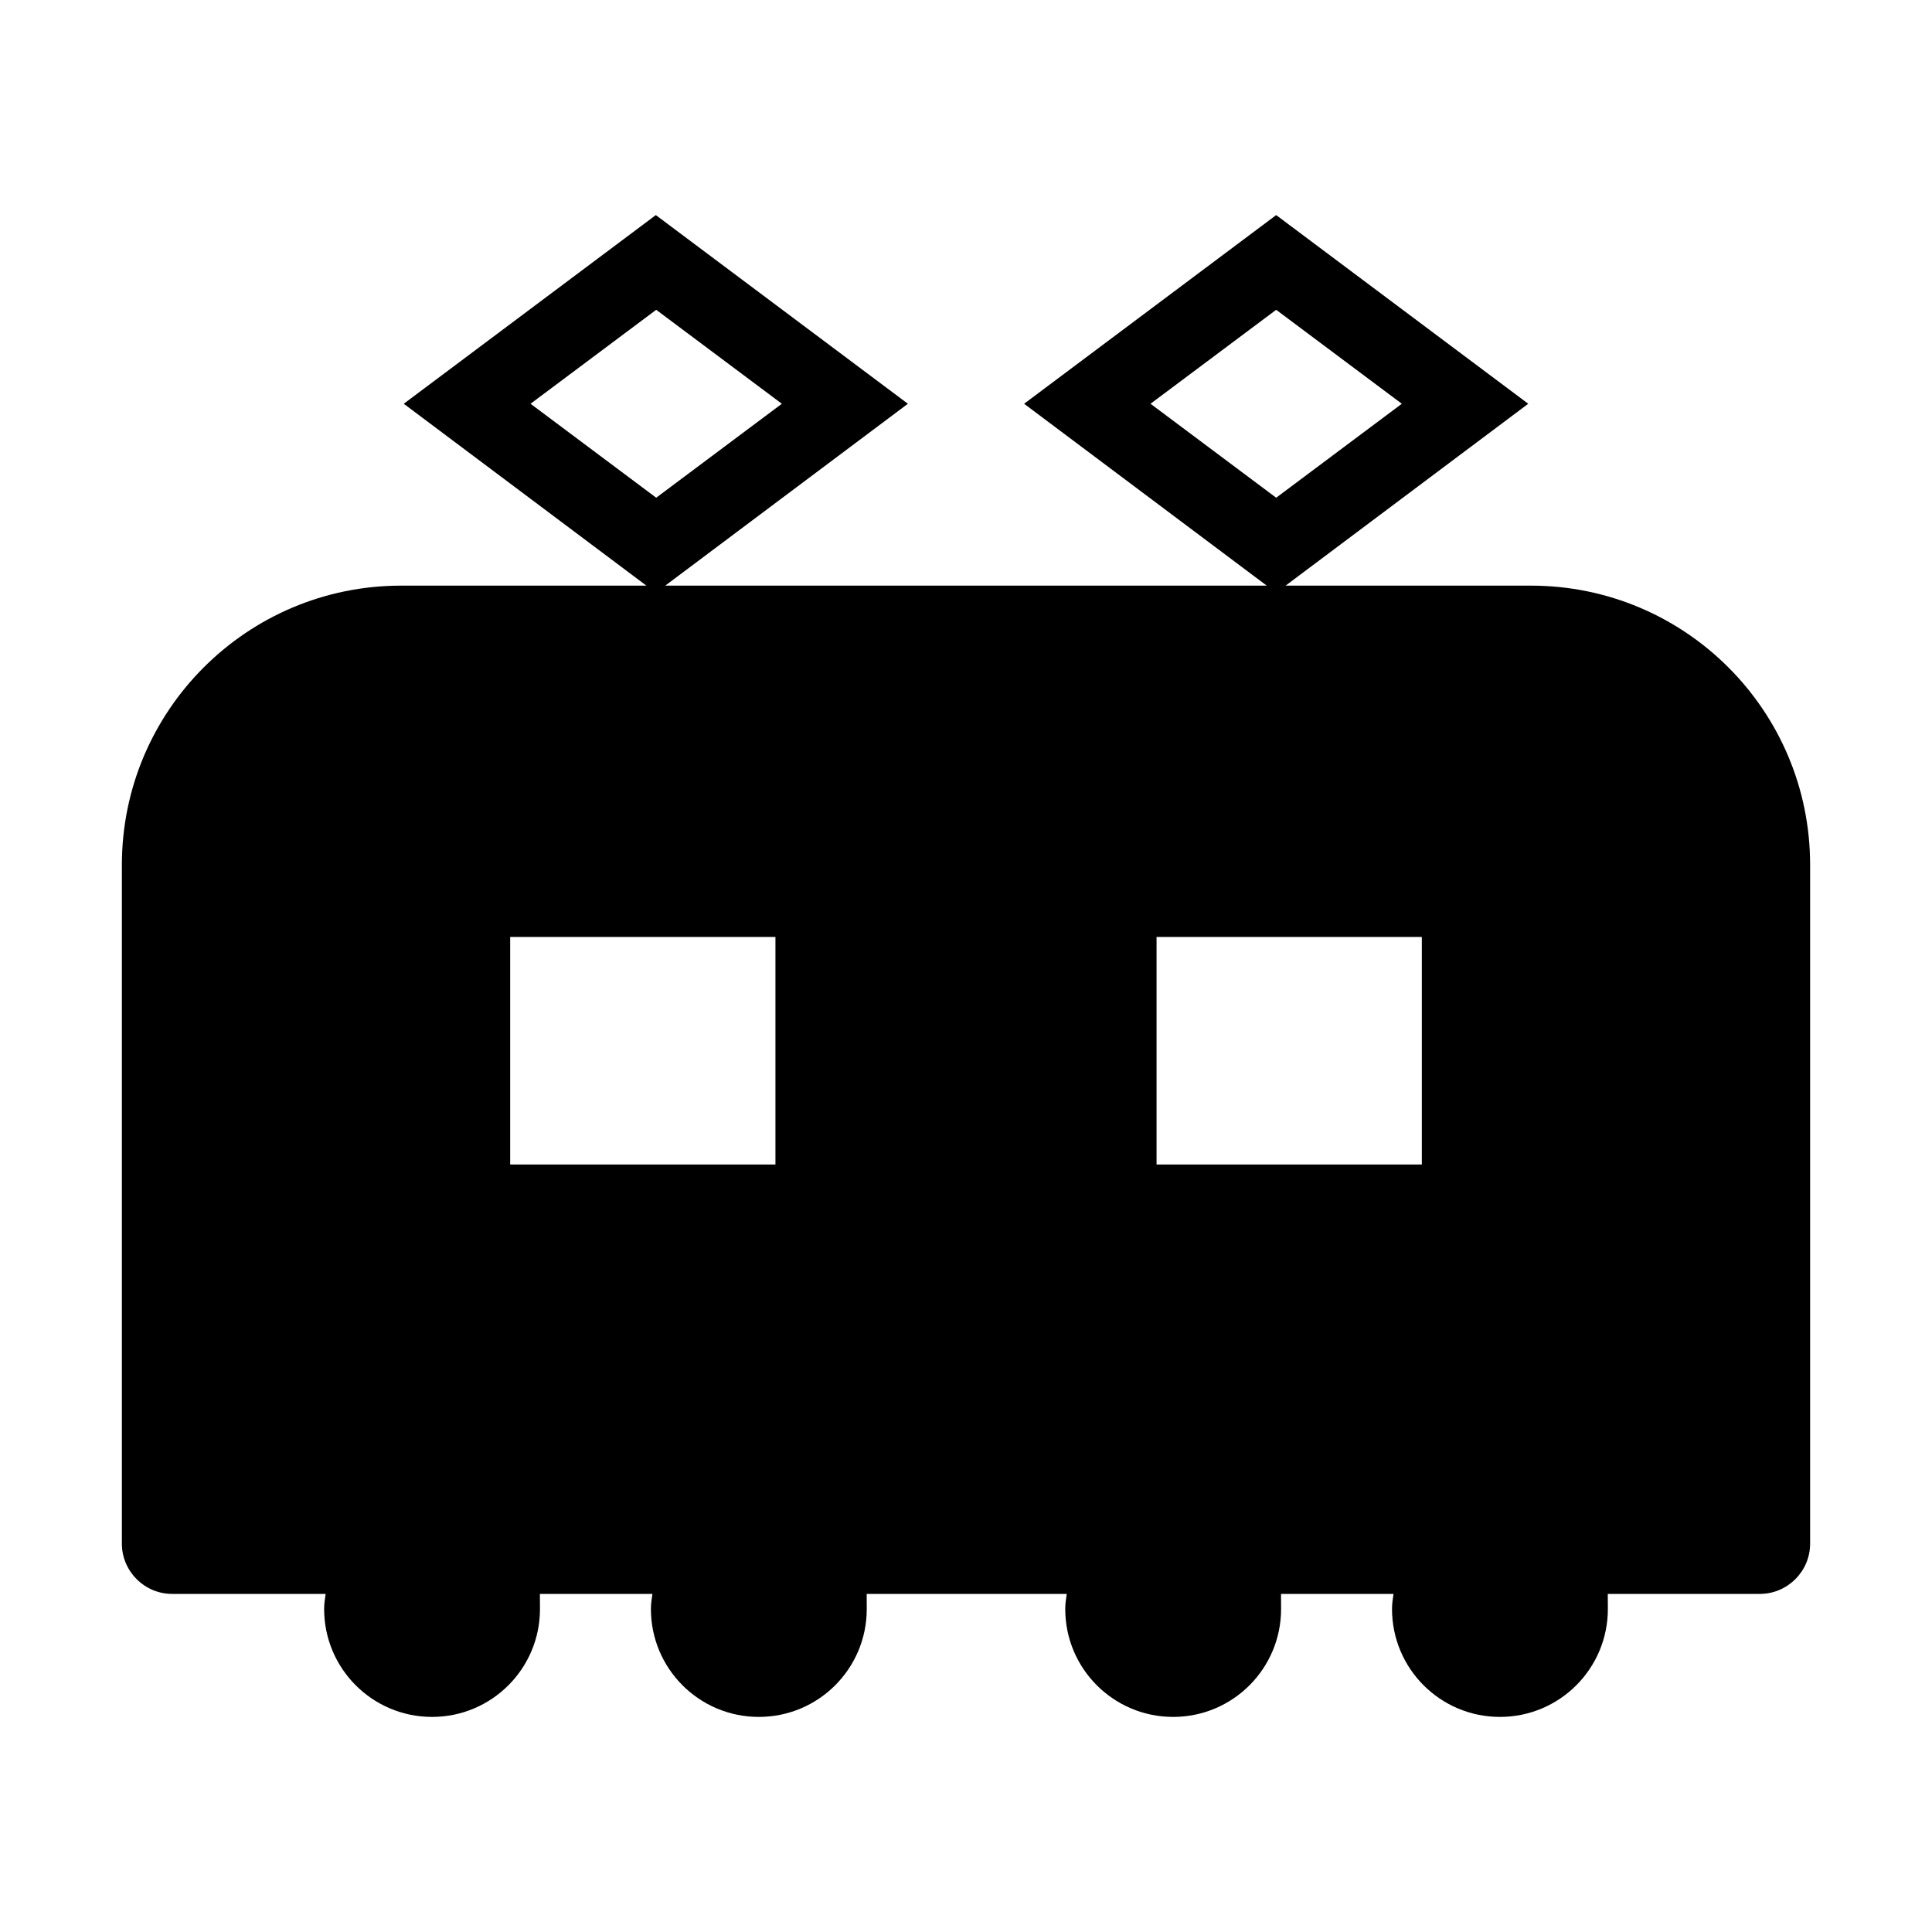
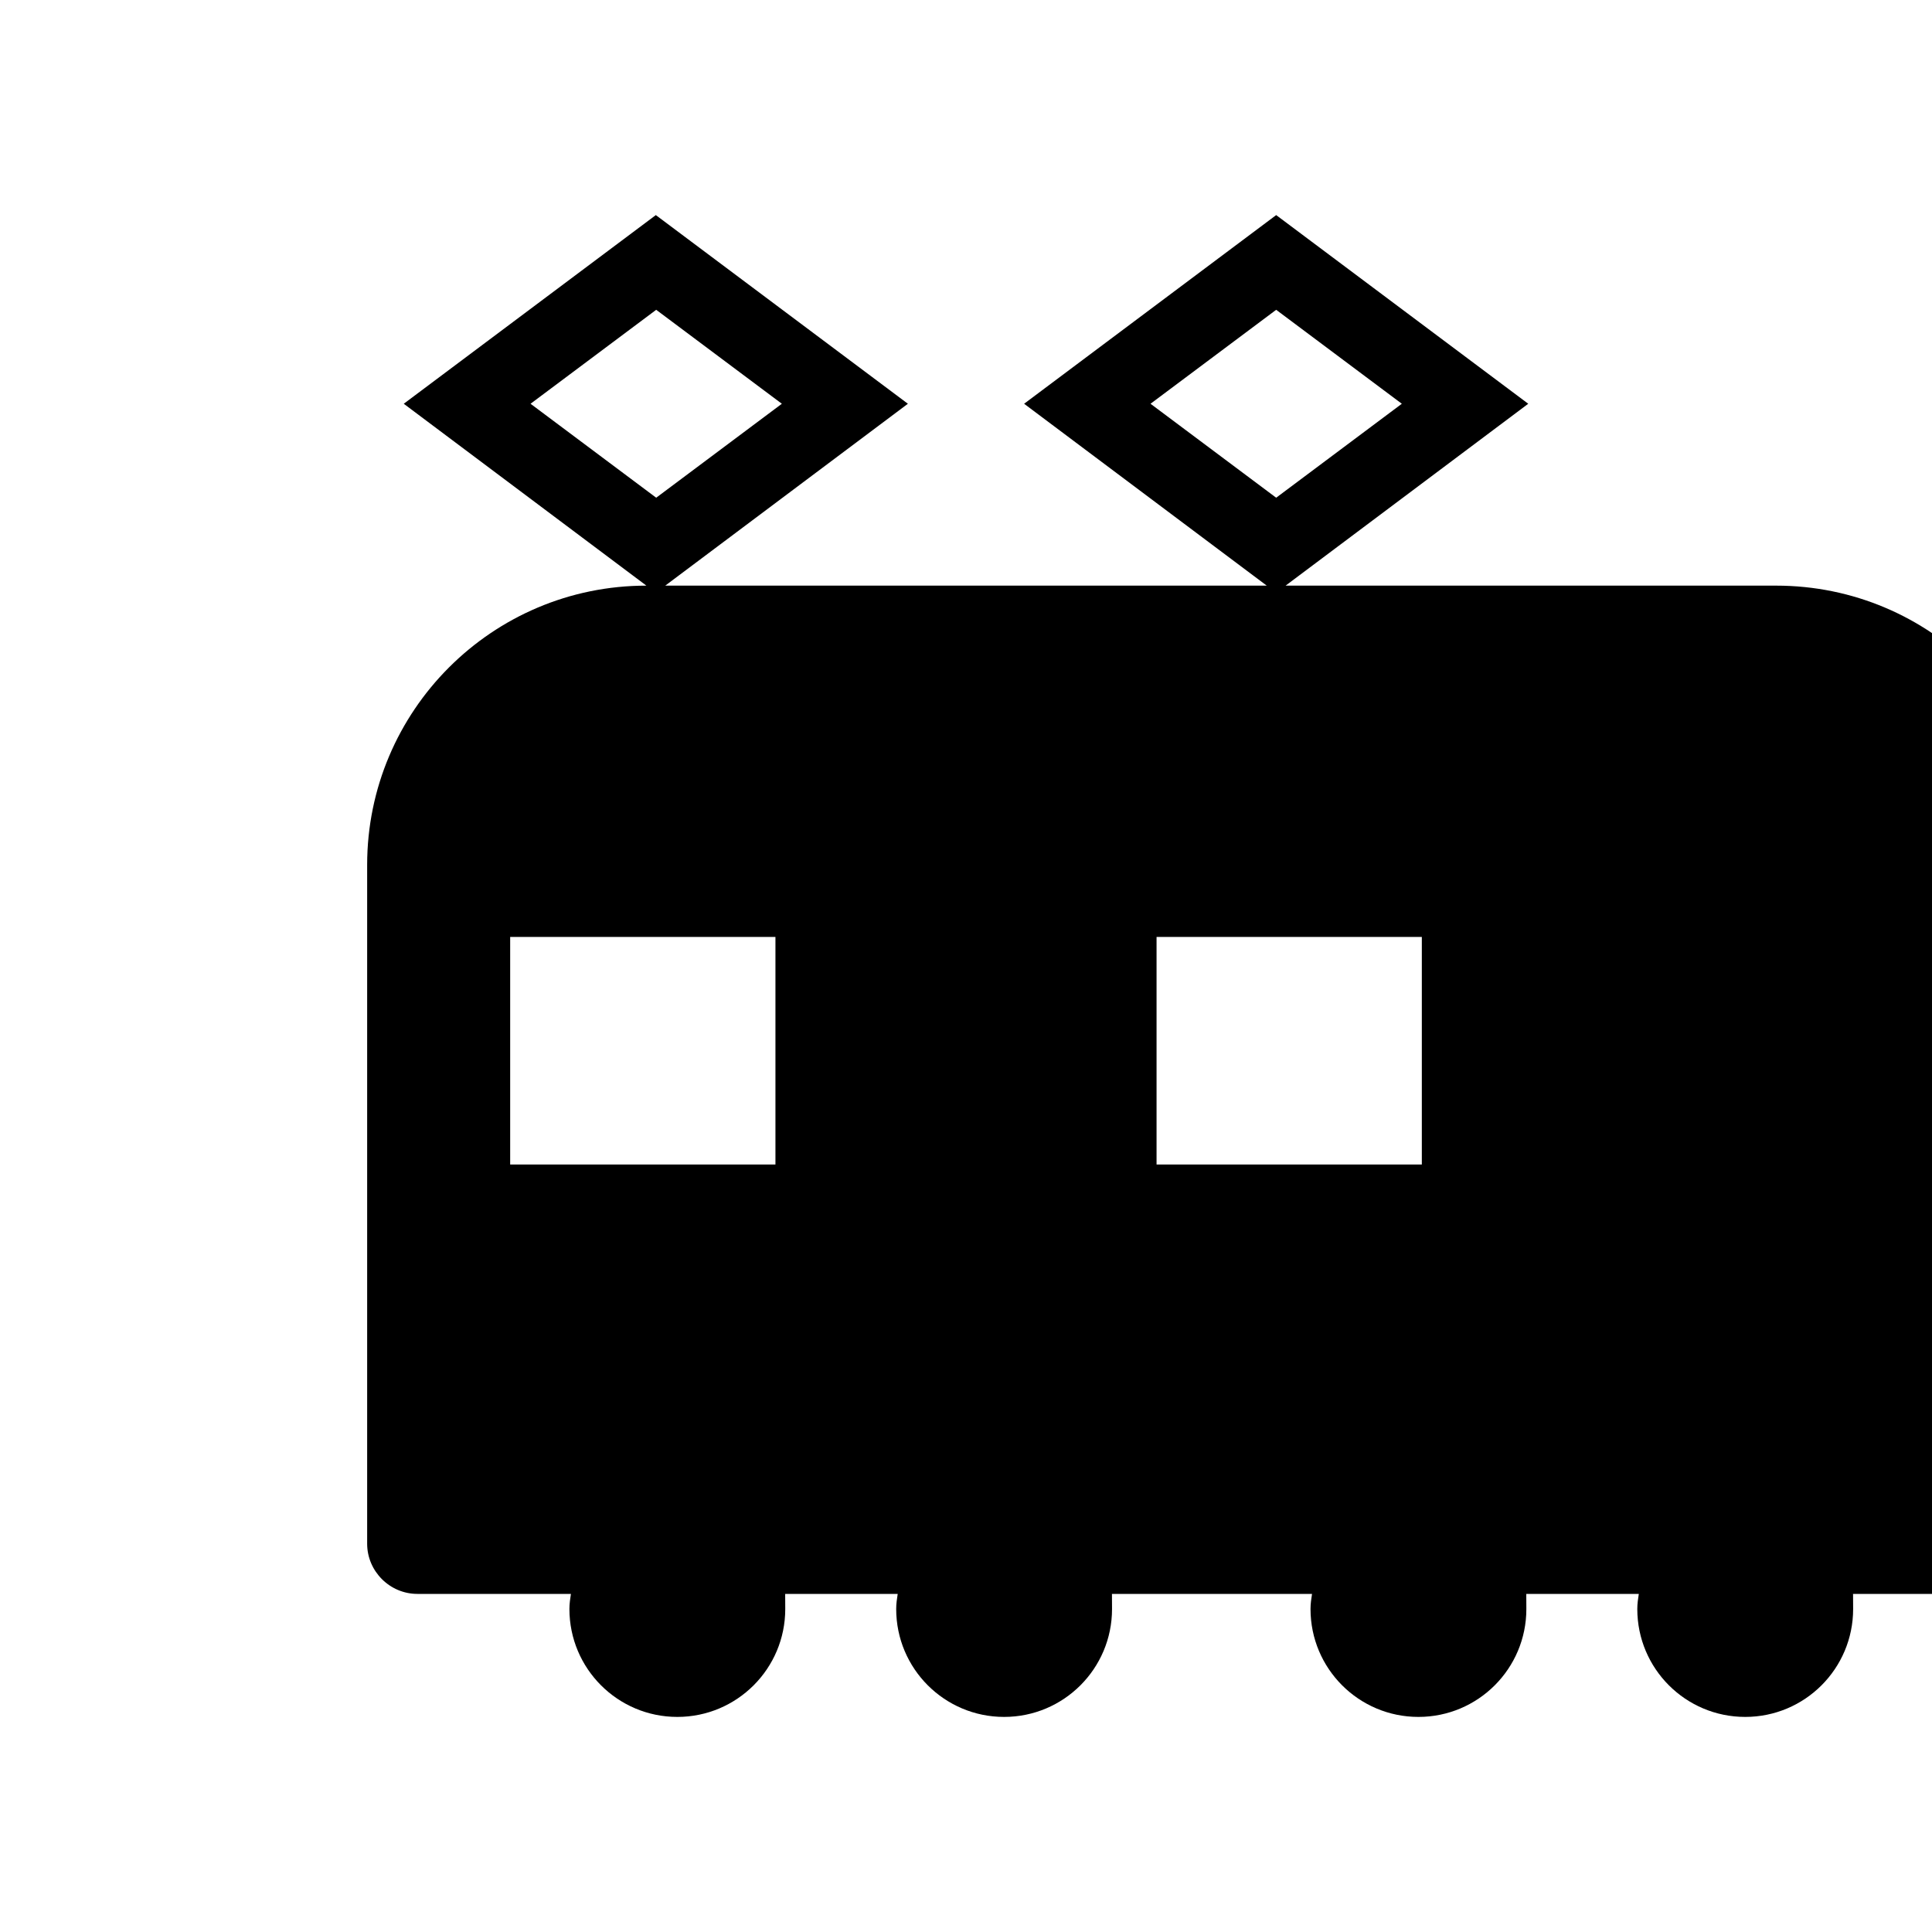
<svg xmlns="http://www.w3.org/2000/svg" version="1.1" viewBox="0 0 512 512">
  <g>
    <g id="_x32_">
-       <path d="M405.7,155.2h-65l3.6-2.7,60.7-45.5-66.8-50-66.8,50,64.3,48.2h-159.4l3.6-2.7,60.7-45.5-66.8-50-66.8,50,64.3,48.2h-65c-40.9,0-74,33.2-74,74v179.9c0,7.3,6,13.3,13.3,13.3h40.7c-.2,1.3-.4,2.6-.4,4,0,15.8,12.8,28.6,28.6,28.6s28.6-12.8,28.6-28.6-.2-2.7-.4-4h30.2c-.2,1.3-.4,2.6-.4,4,0,15.8,12.8,28.6,28.6,28.6s28.6-12.8,28.6-28.6-.2-2.7-.4-4h53.4c-.2,1.3-.4,2.6-.4,4,0,15.8,12.8,28.6,28.6,28.6s28.6-12.8,28.6-28.6-.2-2.7-.4-4h30.2c-.2,1.3-.4,2.6-.4,4,0,15.8,12.8,28.6,28.6,28.6s28.6-12.8,28.6-28.6-.2-2.7-.4-4h40.7c7.3,0,13.3-6,13.3-13.3v-179.9c0-40.9-33.1-74-74-74ZM140.6,107l33.3-24.9,33.3,24.9-33.3,24.9-33.3-24.9ZM205.5,308.6h-70.3v-60.3h70.3v60.3ZM304.9,107l33.3-24.9,33.3,24.9-33.3,24.9-33.3-24.9ZM376.8,308.6h-70.3v-60.3h70.3v60.3Z" />
+       <path d="M405.7,155.2h-65l3.6-2.7,60.7-45.5-66.8-50-66.8,50,64.3,48.2h-159.4l3.6-2.7,60.7-45.5-66.8-50-66.8,50,64.3,48.2c-40.9,0-74,33.2-74,74v179.9c0,7.3,6,13.3,13.3,13.3h40.7c-.2,1.3-.4,2.6-.4,4,0,15.8,12.8,28.6,28.6,28.6s28.6-12.8,28.6-28.6-.2-2.7-.4-4h30.2c-.2,1.3-.4,2.6-.4,4,0,15.8,12.8,28.6,28.6,28.6s28.6-12.8,28.6-28.6-.2-2.7-.4-4h53.4c-.2,1.3-.4,2.6-.4,4,0,15.8,12.8,28.6,28.6,28.6s28.6-12.8,28.6-28.6-.2-2.7-.4-4h30.2c-.2,1.3-.4,2.6-.4,4,0,15.8,12.8,28.6,28.6,28.6s28.6-12.8,28.6-28.6-.2-2.7-.4-4h40.7c7.3,0,13.3-6,13.3-13.3v-179.9c0-40.9-33.1-74-74-74ZM140.6,107l33.3-24.9,33.3,24.9-33.3,24.9-33.3-24.9ZM205.5,308.6h-70.3v-60.3h70.3v60.3ZM304.9,107l33.3-24.9,33.3,24.9-33.3,24.9-33.3-24.9ZM376.8,308.6h-70.3v-60.3h70.3v60.3Z" />
    </g>
  </g>
</svg>